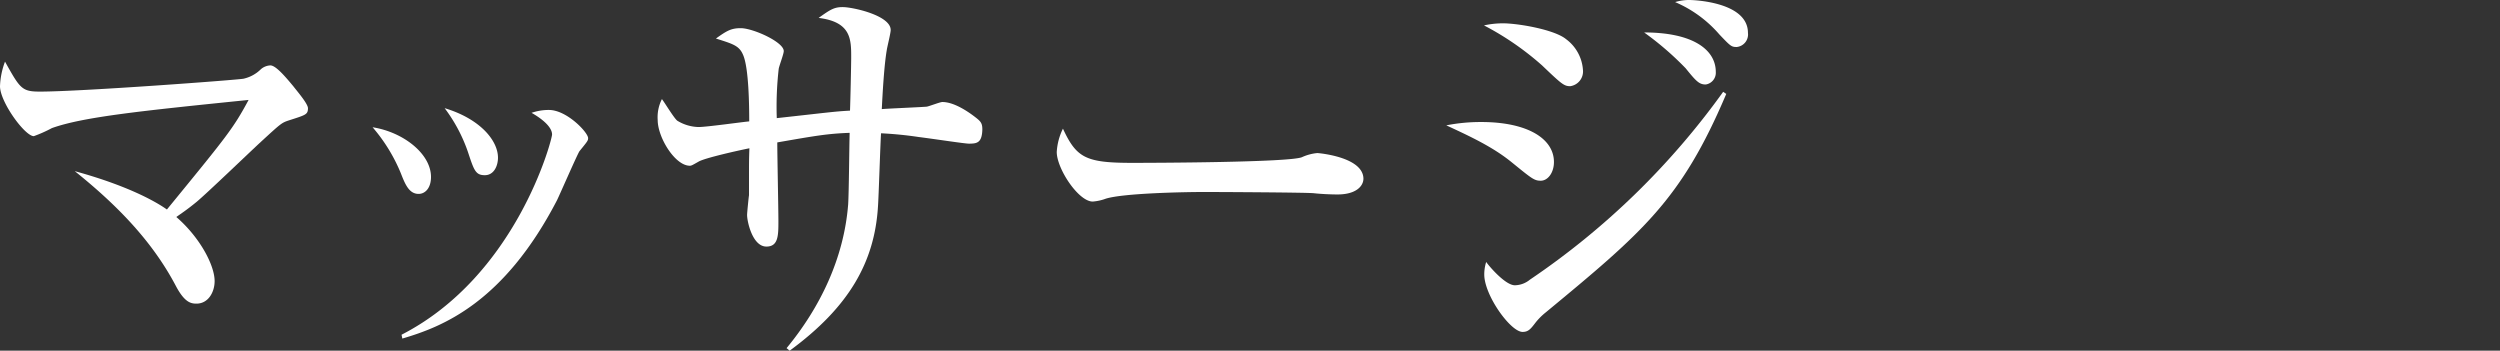
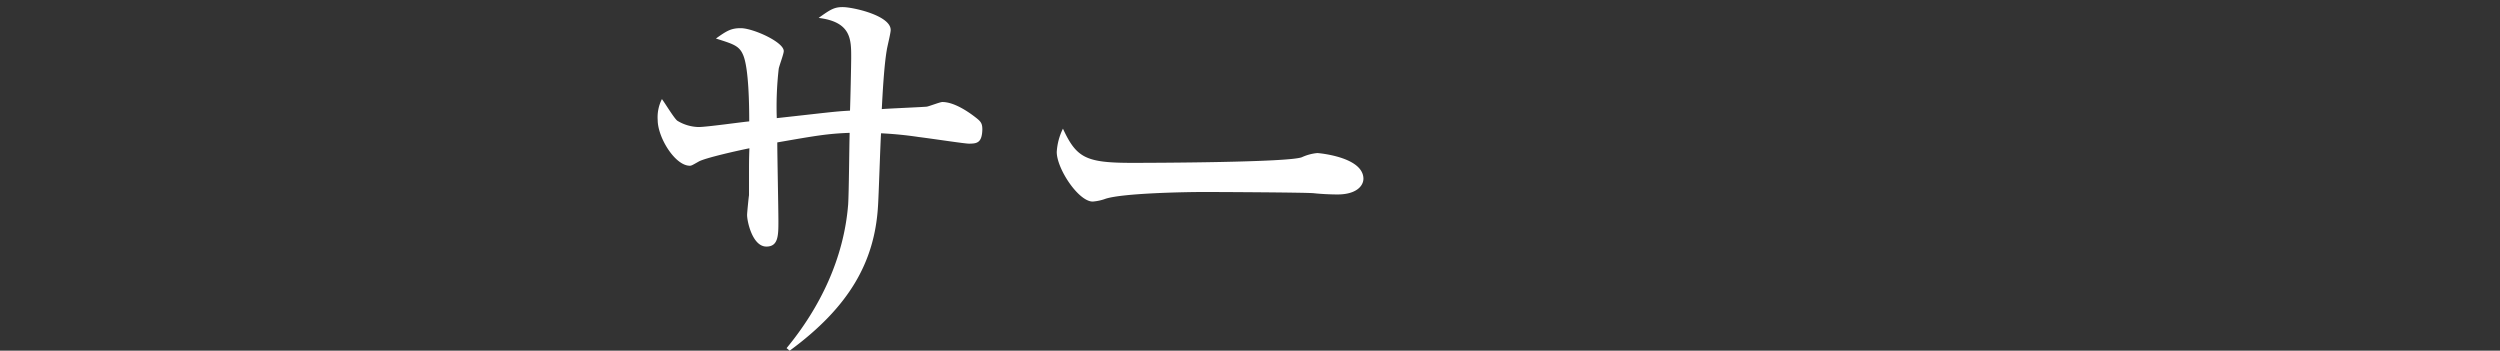
<svg xmlns="http://www.w3.org/2000/svg" width="443.79" height="62.25" viewBox="0 0 443.79 62.25">
  <rect x="0" y="0" width="443.79" height="62.25" fill="#333333" stroke="none" />
  <title>sec04-ttl07</title>
  <g id="baa436f4-1f3a-4028-b6a5-db889852a880" data-name="レイヤー 2">
    <g id="b6dd4027-6860-48fd-ab8d-a66e6232655a" data-name="レイヤー 1">
-       <path d="M51.28,21.37c-1.31.44-1.37.51-5,3.84-1.85,1.7-9.69,9.24-11.41,10.65s-2.75,2.07-3.57,2.66c4.19,3.62,6.8,8.57,6.8,11.38,0,1.92-1.1,4-3.23,4-1,0-2.13-.22-3.71-3.25C26.81,42.43,20.28,36,13.27,30.38c10.24,2.81,15,5.84,16.36,6.81C40.42,24,41.38,22.84,44.13,17.74c-18.9,1.93-29.35,3-34.92,5A23.75,23.75,0,0,1,6,24.17c-1.58,0-6-6.06-6-8.87a13.79,13.79,0,0,1,.89-4.36c2.68,4.81,3,5.32,6.19,5.32,7.36,0,35.06-2.07,36.16-2.29a6.37,6.37,0,0,0,3.09-1.7A2.73,2.73,0,0,1,48,11.61c1,0,2.82,2.21,4.06,3.69.68.89,2.61,3.11,2.61,3.92C54.65,20.33,54.31,20.4,51.28,21.37Z" fill="#fff" />
-       <path d="M76.51,31.42c0,1.92-1,3-2.2,3-1.72,0-2.41-1.77-3.17-3.7a29.84,29.84,0,0,0-5-8.13C71.56,23.44,76.51,27.28,76.51,31.42Zm-5.23,28C91.7,48.94,98,24.77,98,23.88c0-1.48-2.13-3-3.64-3.85a9.26,9.26,0,0,1,3.09-.51c3.17,0,6.95,4,6.95,5,0,.45-.14.6-1.52,2.3-.34.44-3.36,7.39-4,8.72C89.43,53.75,78.57,58,71.42,60.1ZM88.4,28c0,1.4-.69,3.1-2.34,3.1s-1.92-.88-3-4.14a28,28,0,0,0-4.13-7.76C85.17,21.07,88.4,24.91,88.4,28Z" fill="#fff" />
      <path d="M172,25.5c-.75,0-6-.81-8.93-1.18a66.71,66.71,0,0,0-6.67-.66c-.14,2.07-.41,11.16-.55,13.08-.62,9.76-5.09,17.75-15.67,25.51l-.55-.45c5.91-7.17,10.17-15.89,10.93-25.5.14-2,.2-10.87.27-12.72-4,.15-6.05.52-12.85,1.7,0,2.22.2,11.91.2,13.9,0,2.59,0,4.59-2.13,4.59-2.47,0-3.43-4.44-3.43-5.62,0-.3.27-3.11.34-3.48V31.79c0-3.18,0-3.48.07-5.47-1.86.37-7.84,1.7-9,2.36s-1.3.74-1.58.74c-2.61,0-5.7-5-5.7-8.13a7.11,7.11,0,0,1,.75-3.7c.48.6,2.2,3.48,2.75,3.85A7.55,7.55,0,0,0,124,22.55c1.45,0,7.7-.89,9-1,0-2.73-.07-9.53-1.1-11.83-.69-1.62-1.79-1.92-4.81-2.88C129,5.47,129.78,5,131.5,5c2.13,0,7.63,2.44,7.63,4.07,0,.52-.83,2.66-.9,3.18a59.47,59.47,0,0,0-.34,8.72c9.14-1,10.17-1.18,13-1.33.07-1.77.21-8.13.21-9.46,0-3.18,0-6.29-5.78-7,2.07-1.48,2.75-1.92,4.27-1.92,1.78,0,8.52,1.48,8.52,4.06,0,.59-.62,3-.69,3.55-.48,2.74-.75,7.76-.89,10.5.62-.08,7.56-.37,8-.44s2.34-.82,2.75-.82c2.34,0,5.16,2.15,6,2.81s1.1,1,1.1,2.07C174.32,25.36,173.43,25.5,172,25.5Z" fill="#fff" />
      <path d="M237.42,34.52c-1.1,0-2.82-.07-4.19-.22s-18.08-.22-19.25-.22c-4,0-14.5.22-17.66,1.18a8.6,8.6,0,0,1-2.34.52c-2.54,0-6.39-5.84-6.39-8.8a10.72,10.72,0,0,1,1.1-4.14c2.4,5.18,4.05,6.07,12.23,6.07,4,0,27.84-.08,30.18-1a8.45,8.45,0,0,1,2.75-.74c.14,0,8.18.66,8.18,4.58C242,33.05,240.72,34.52,237.42,34.52Z" fill="#fff" />
-       <path d="M273.51,32.08c-1.17,0-1.58-.37-5.22-3.32-3.37-2.74-7.56-4.66-11.55-6.51a31.68,31.68,0,0,1,6.18-.59c8.32,0,12.93,3,12.93,7.1C275.85,30.68,274.75,32.08,273.51,32.08Zm5.23-16.78c-1.1,0-1.52-.37-5-3.69a51,51,0,0,0-10.31-7.1,15.78,15.78,0,0,1,3.36-.37c2.69,0,9.15,1.11,11.21,2.81a7.41,7.41,0,0,1,3,5.47A2.64,2.64,0,0,1,278.74,15.3ZM274.4,55.45a11.39,11.39,0,0,0-1.78,1.77c-.9,1.18-1.31,1.7-2.34,1.7-2.13,0-6.8-6.5-6.8-10.2a7.52,7.52,0,0,1,.34-2.22c.62.89,3.44,4.14,5.09,4.14a4.32,4.32,0,0,0,2.68-1,135.64,135.64,0,0,0,34.3-33.34l.55.37C298.46,35.49,291.66,41.18,274.4,55.45ZM302.79,15c-1.16,0-1.71-.59-3.57-2.89a53.73,53.73,0,0,0-7.36-6.35c8.73,0,12.72,3.1,12.72,7A2.11,2.11,0,0,1,302.79,15Zm5.44-6.66c-.9,0-1.1-.22-3-2.21A21.59,21.59,0,0,0,297.36.37,8.64,8.64,0,0,1,299.91,0c.34,0,10.38.22,10.38,5.84A2.24,2.24,0,0,1,308.23,8.35Z" fill="#fff" />
    </g>
  </g>
</svg>